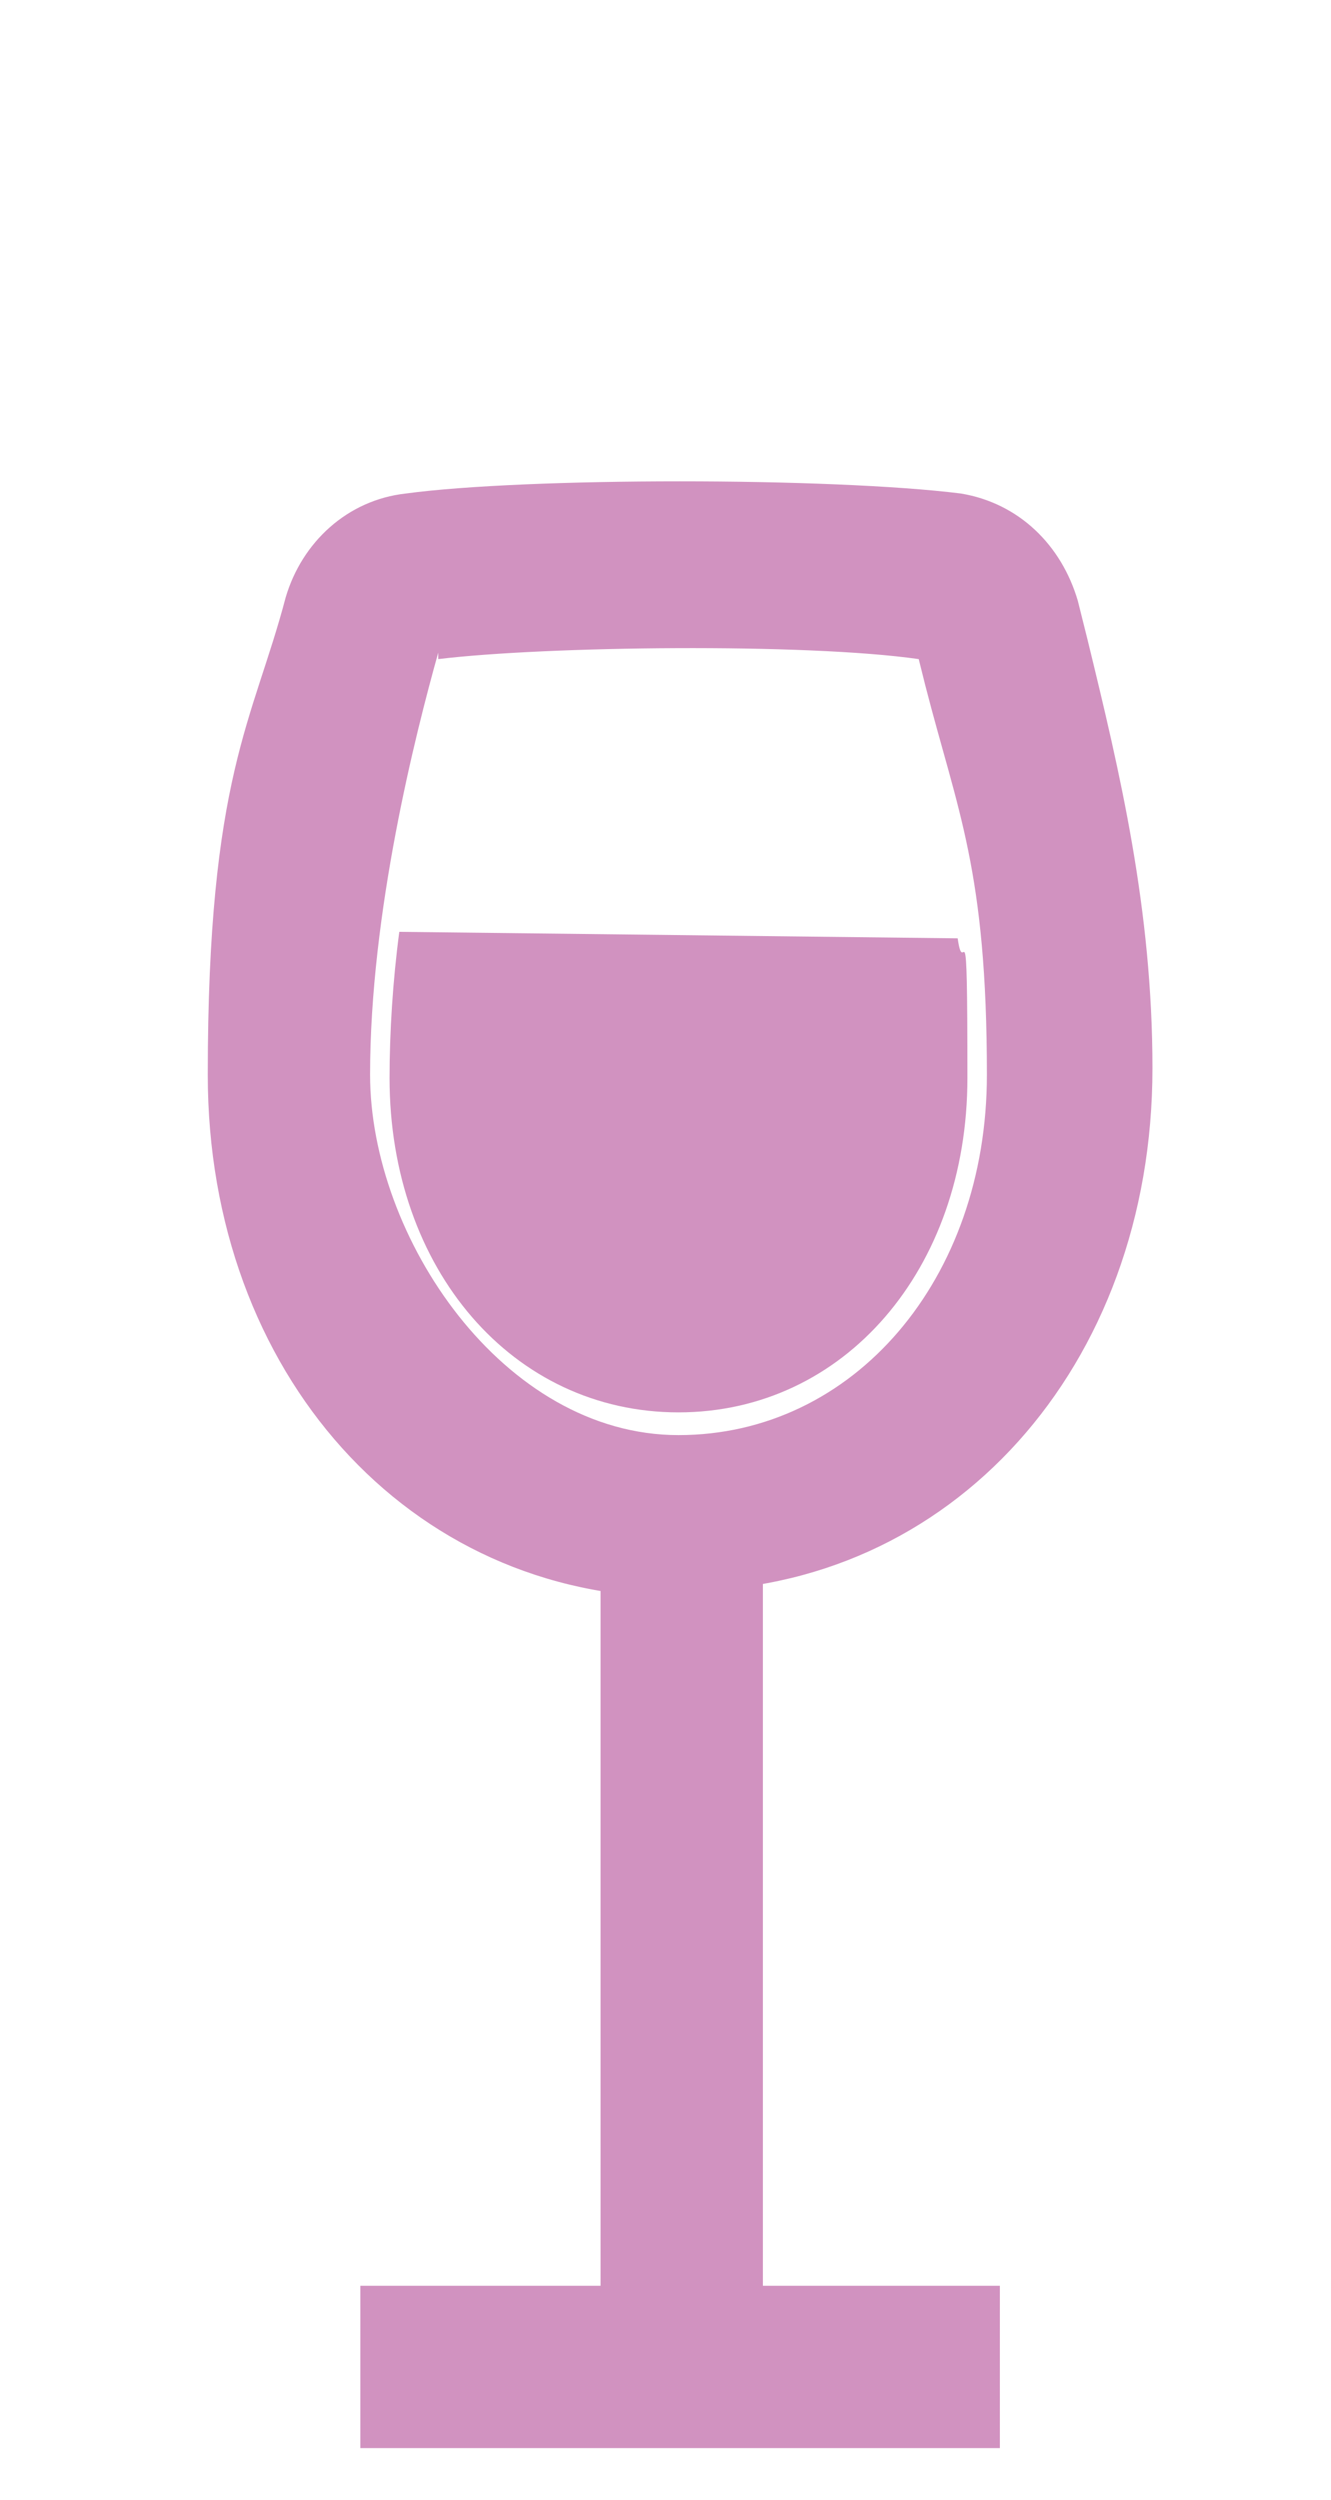
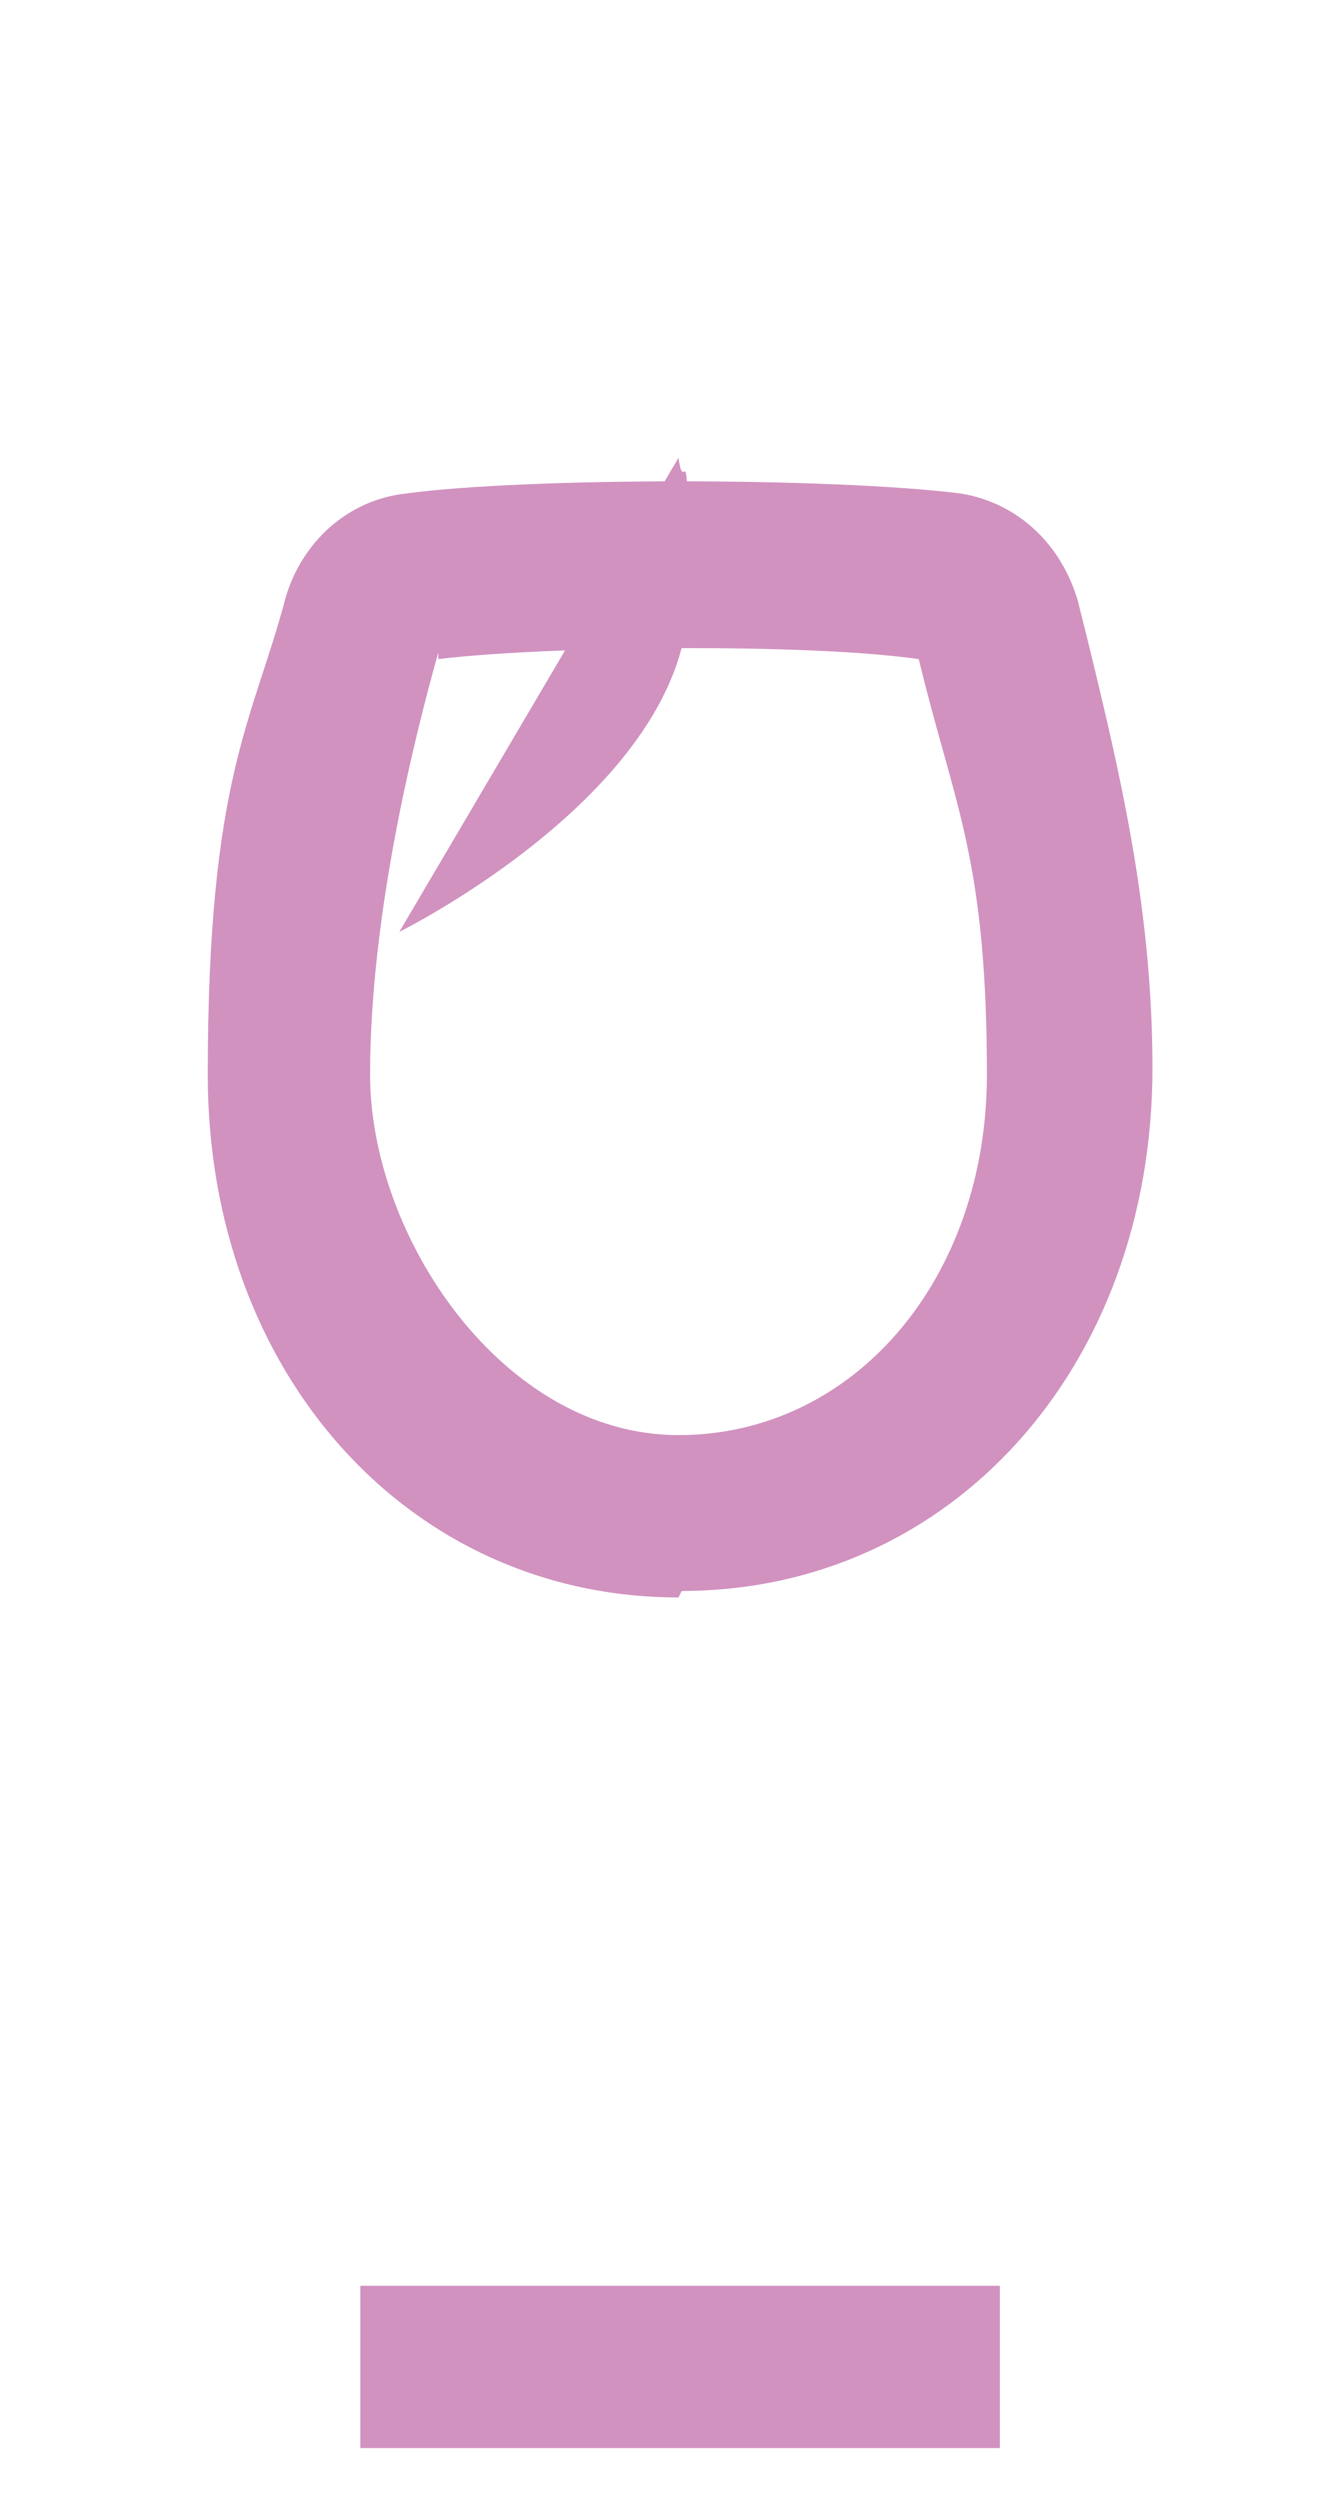
<svg xmlns="http://www.w3.org/2000/svg" id="Layer_1" version="1.1" viewBox="0 0 41 77">
  <defs>
    <style>
      .st0 {
        fill: none;
        stroke: #d192c0;
        stroke-miterlimit: 10;
        stroke-width: 5px;
      }

      .st1 {
        fill: #d192c0;
      }
    </style>
  </defs>
-   <path class="st1" d="M12.3,28.7c-.2,1.5-.3,3.1-.3,4.5,0,5.9,3.8,10.3,8.9,10.3s8.9-4.4,8.9-10.3-.1-2.9-.3-4.3" />
+   <path class="st1" d="M12.3,28.7s8.9-4.4,8.9-10.3-.1-2.9-.3-4.3" />
  <path class="st1" d="M20.9,49.2c-8.3,0-14.5-6.9-14.5-16.1s1.4-10.9,2.4-14.7c.5-1.7,1.9-3,3.7-3.2,3.7-.5,13.1-.5,17.1,0,1.8.3,3.1,1.6,3.6,3.3l.3,1.2c1,4.1,2,8.3,2,13.2,0,9.2-6.2,16.1-14.5,16.1h0ZM13.5,20.1c-.7,2.5-2.1,8-2.1,13s4.1,11.1,9.5,11.1,9.5-4.8,9.5-11.1-.9-8.1-1.9-12l-.2-.8c-3.5-.5-11.5-.4-14.8,0h0Z" />
  <line class="st0" x1="11.1" y1="72.9" x2="30.8" y2="72.9" />
-   <line class="st0" x1="21" y1="46.4" x2="21" y2="71.3" />
</svg>